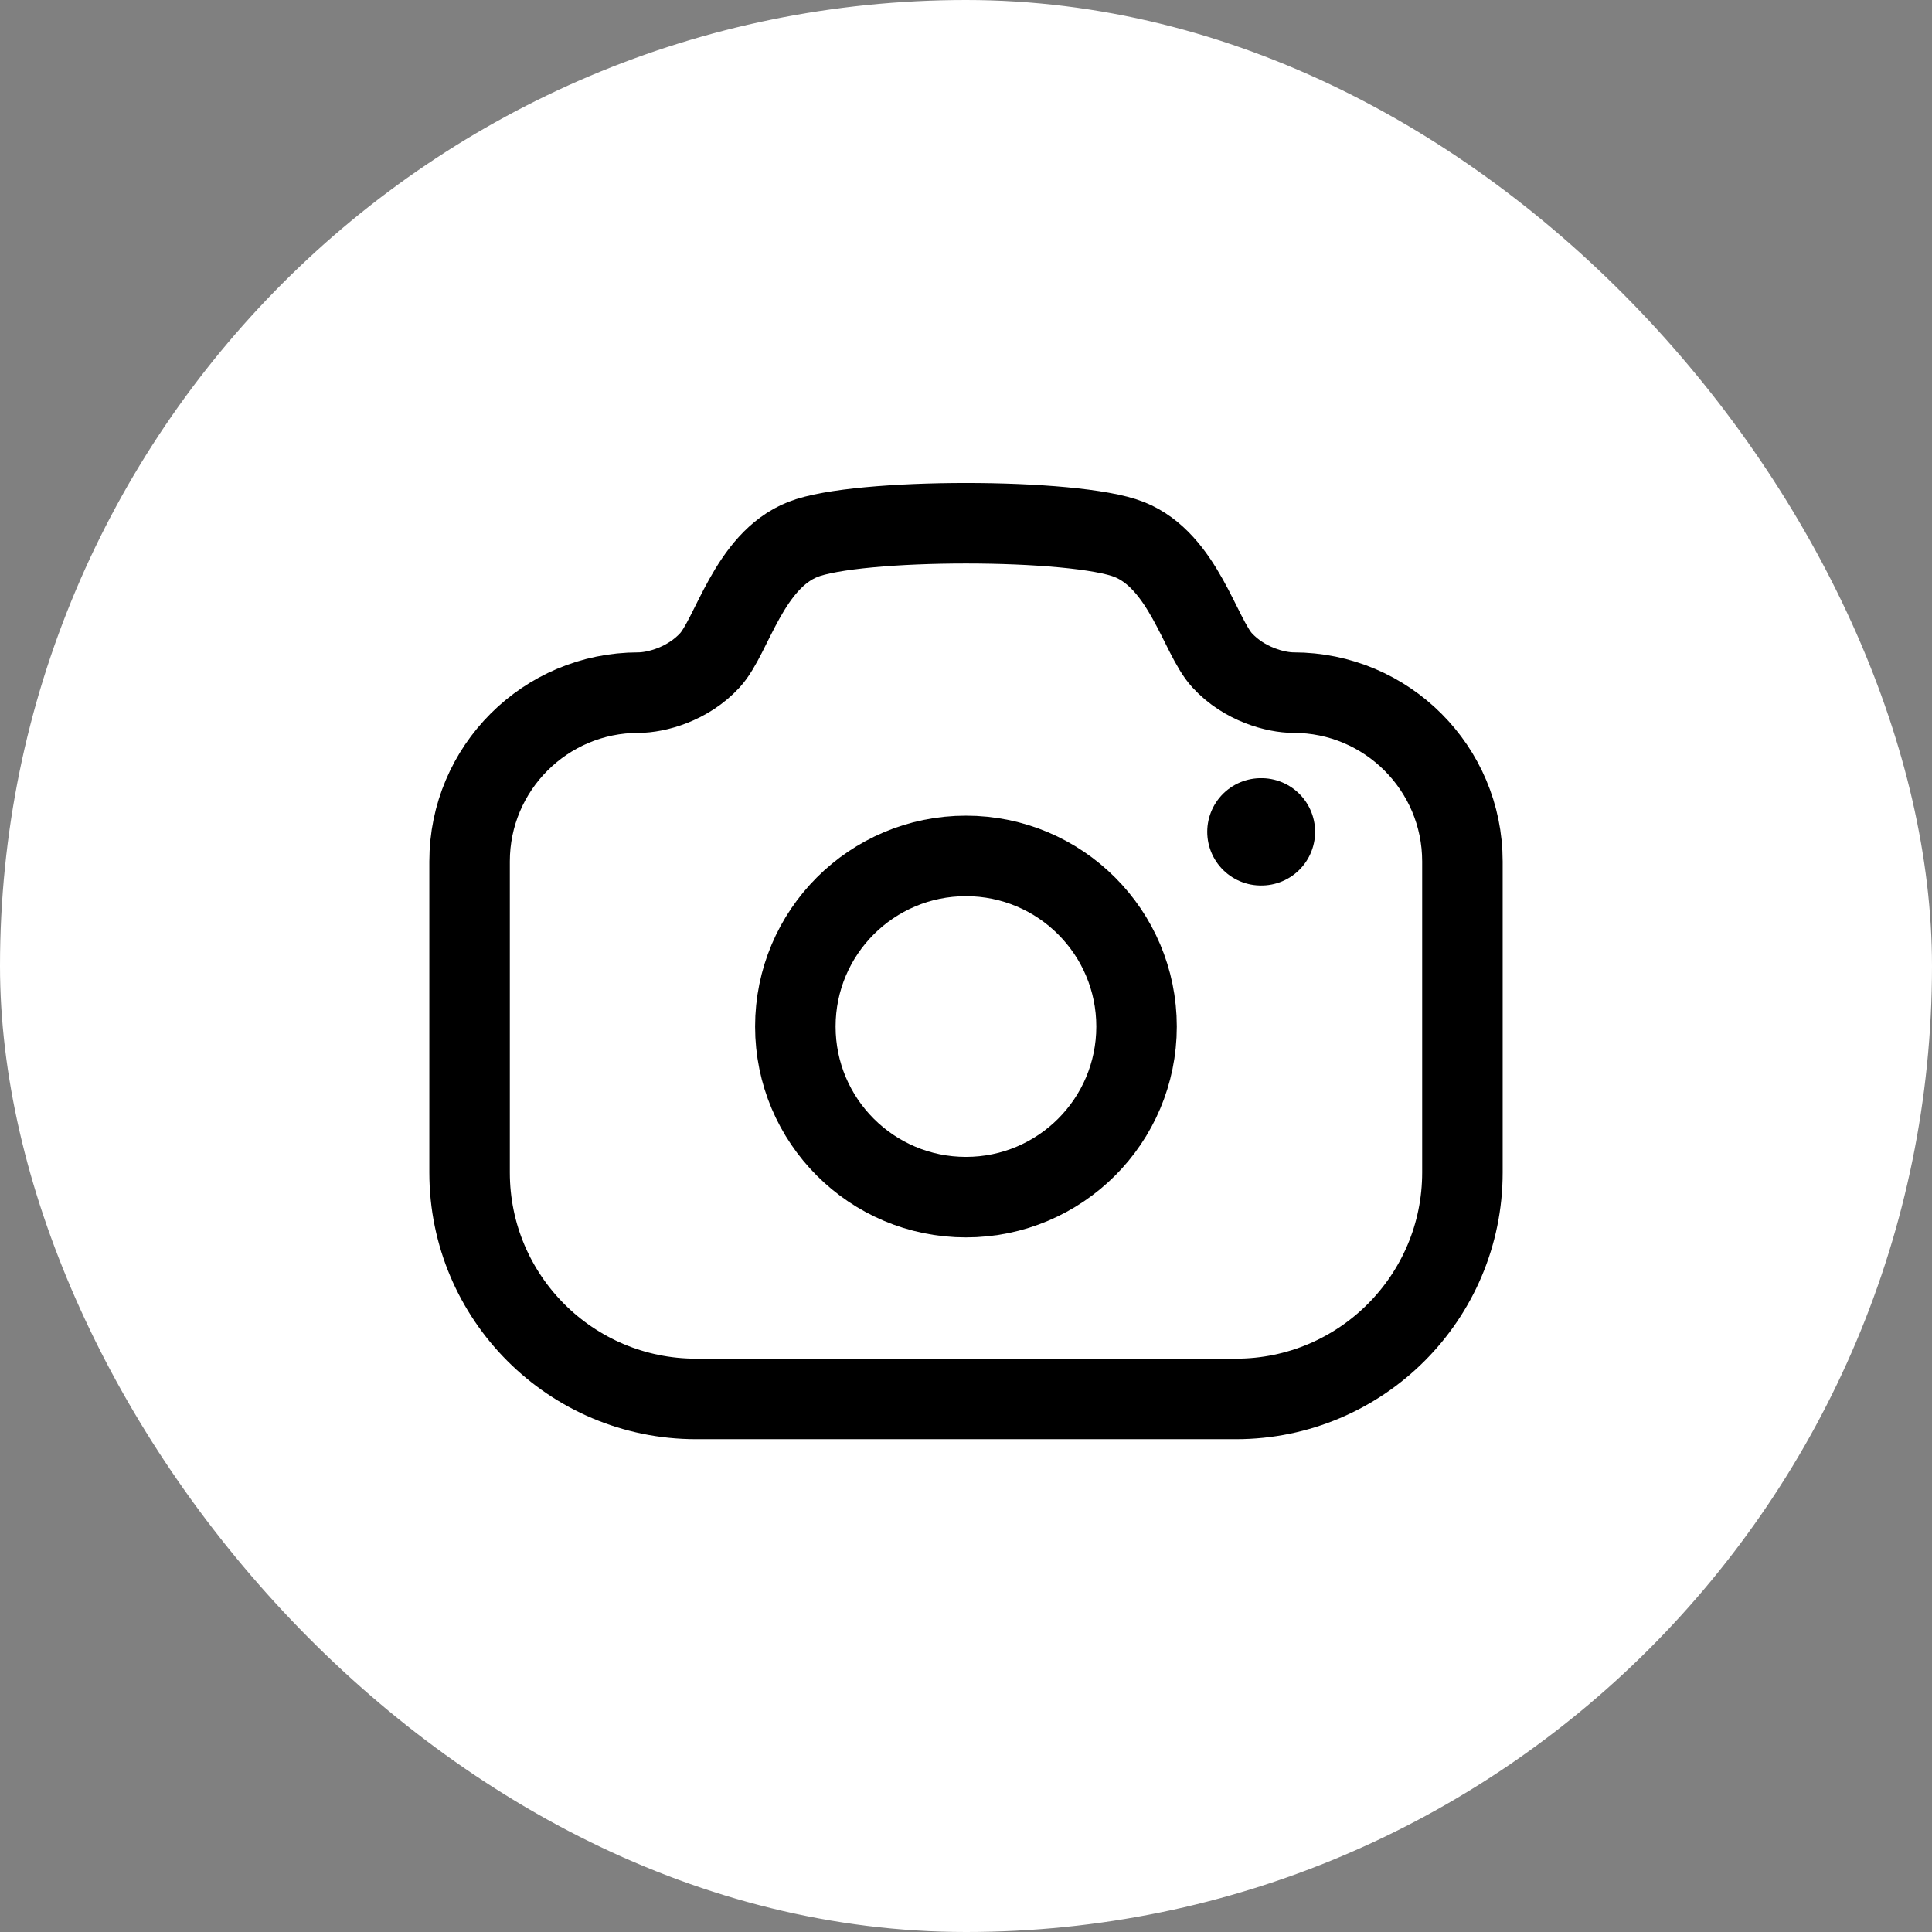
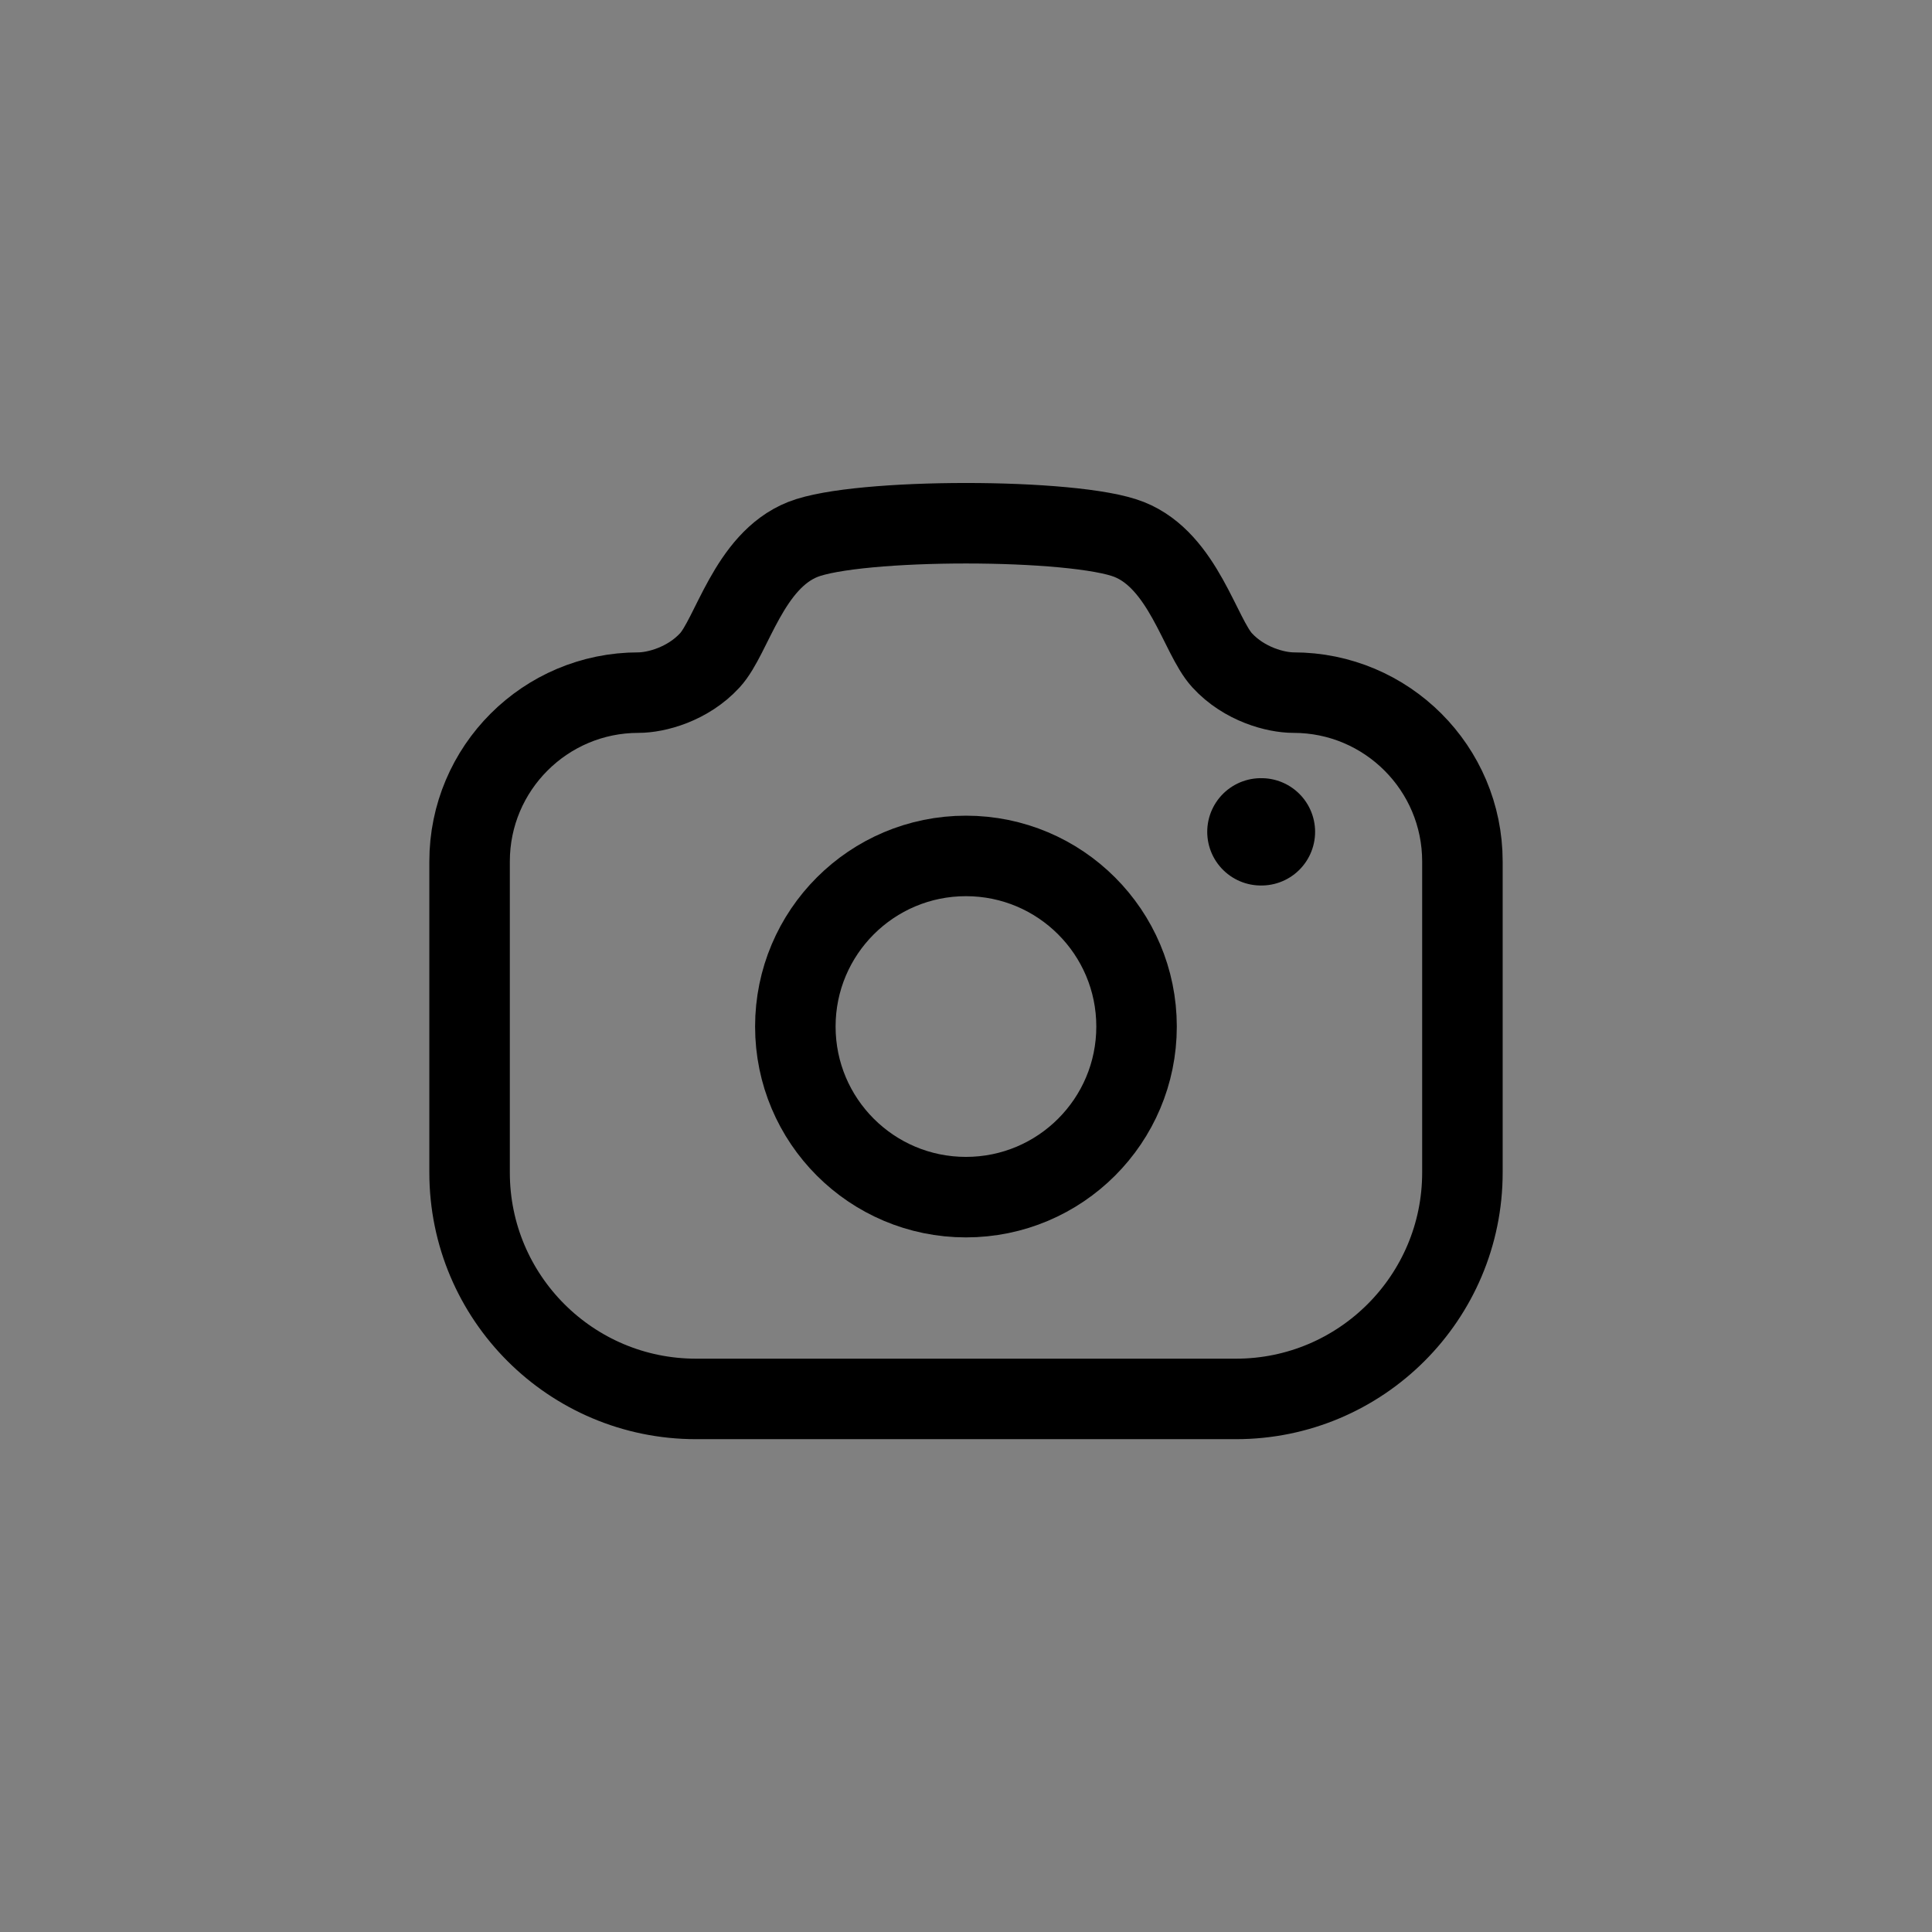
<svg xmlns="http://www.w3.org/2000/svg" width="36" height="36" viewBox="0 0 36 36" fill="none">
  <rect x="0" y="0" width="36" height="36" fill="#808080" stroke="none" />
-   <rect width="36" height="36" rx="18" fill="white" />
  <path fill-rule="evenodd" clip-rule="evenodd" d="M21.04 10.052C22.05 10.454 22.359 11.854 22.772 12.303C23.185 12.754 23.776 12.906 24.103 12.906C25.841 12.906 27.25 14.316 27.25 16.052V21.848C27.25 24.177 25.36 26.067 23.03 26.067H12.97C10.639 26.067 8.75 24.177 8.75 21.848V16.052C8.75 14.316 10.159 12.906 11.897 12.906C12.223 12.906 12.814 12.754 13.228 12.303C13.641 11.854 13.949 10.454 14.959 10.052C15.97 9.649 20.03 9.649 21.04 10.052Z" stroke="black" stroke-width="1.5" stroke-linecap="round" stroke-linejoin="round" />
  <path d="M23.495 15.5H23.505" stroke="black" stroke-width="2" stroke-linecap="round" stroke-linejoin="round" />
  <path fill-rule="evenodd" clip-rule="evenodd" d="M21.178 19.128C21.178 17.372 19.755 15.949 17.999 15.949C16.243 15.949 14.82 17.372 14.82 19.128C14.82 20.884 16.243 22.307 17.999 22.307C19.755 22.307 21.178 20.884 21.178 19.128Z" stroke="black" stroke-width="1.5" stroke-linecap="round" stroke-linejoin="round" />
</svg>